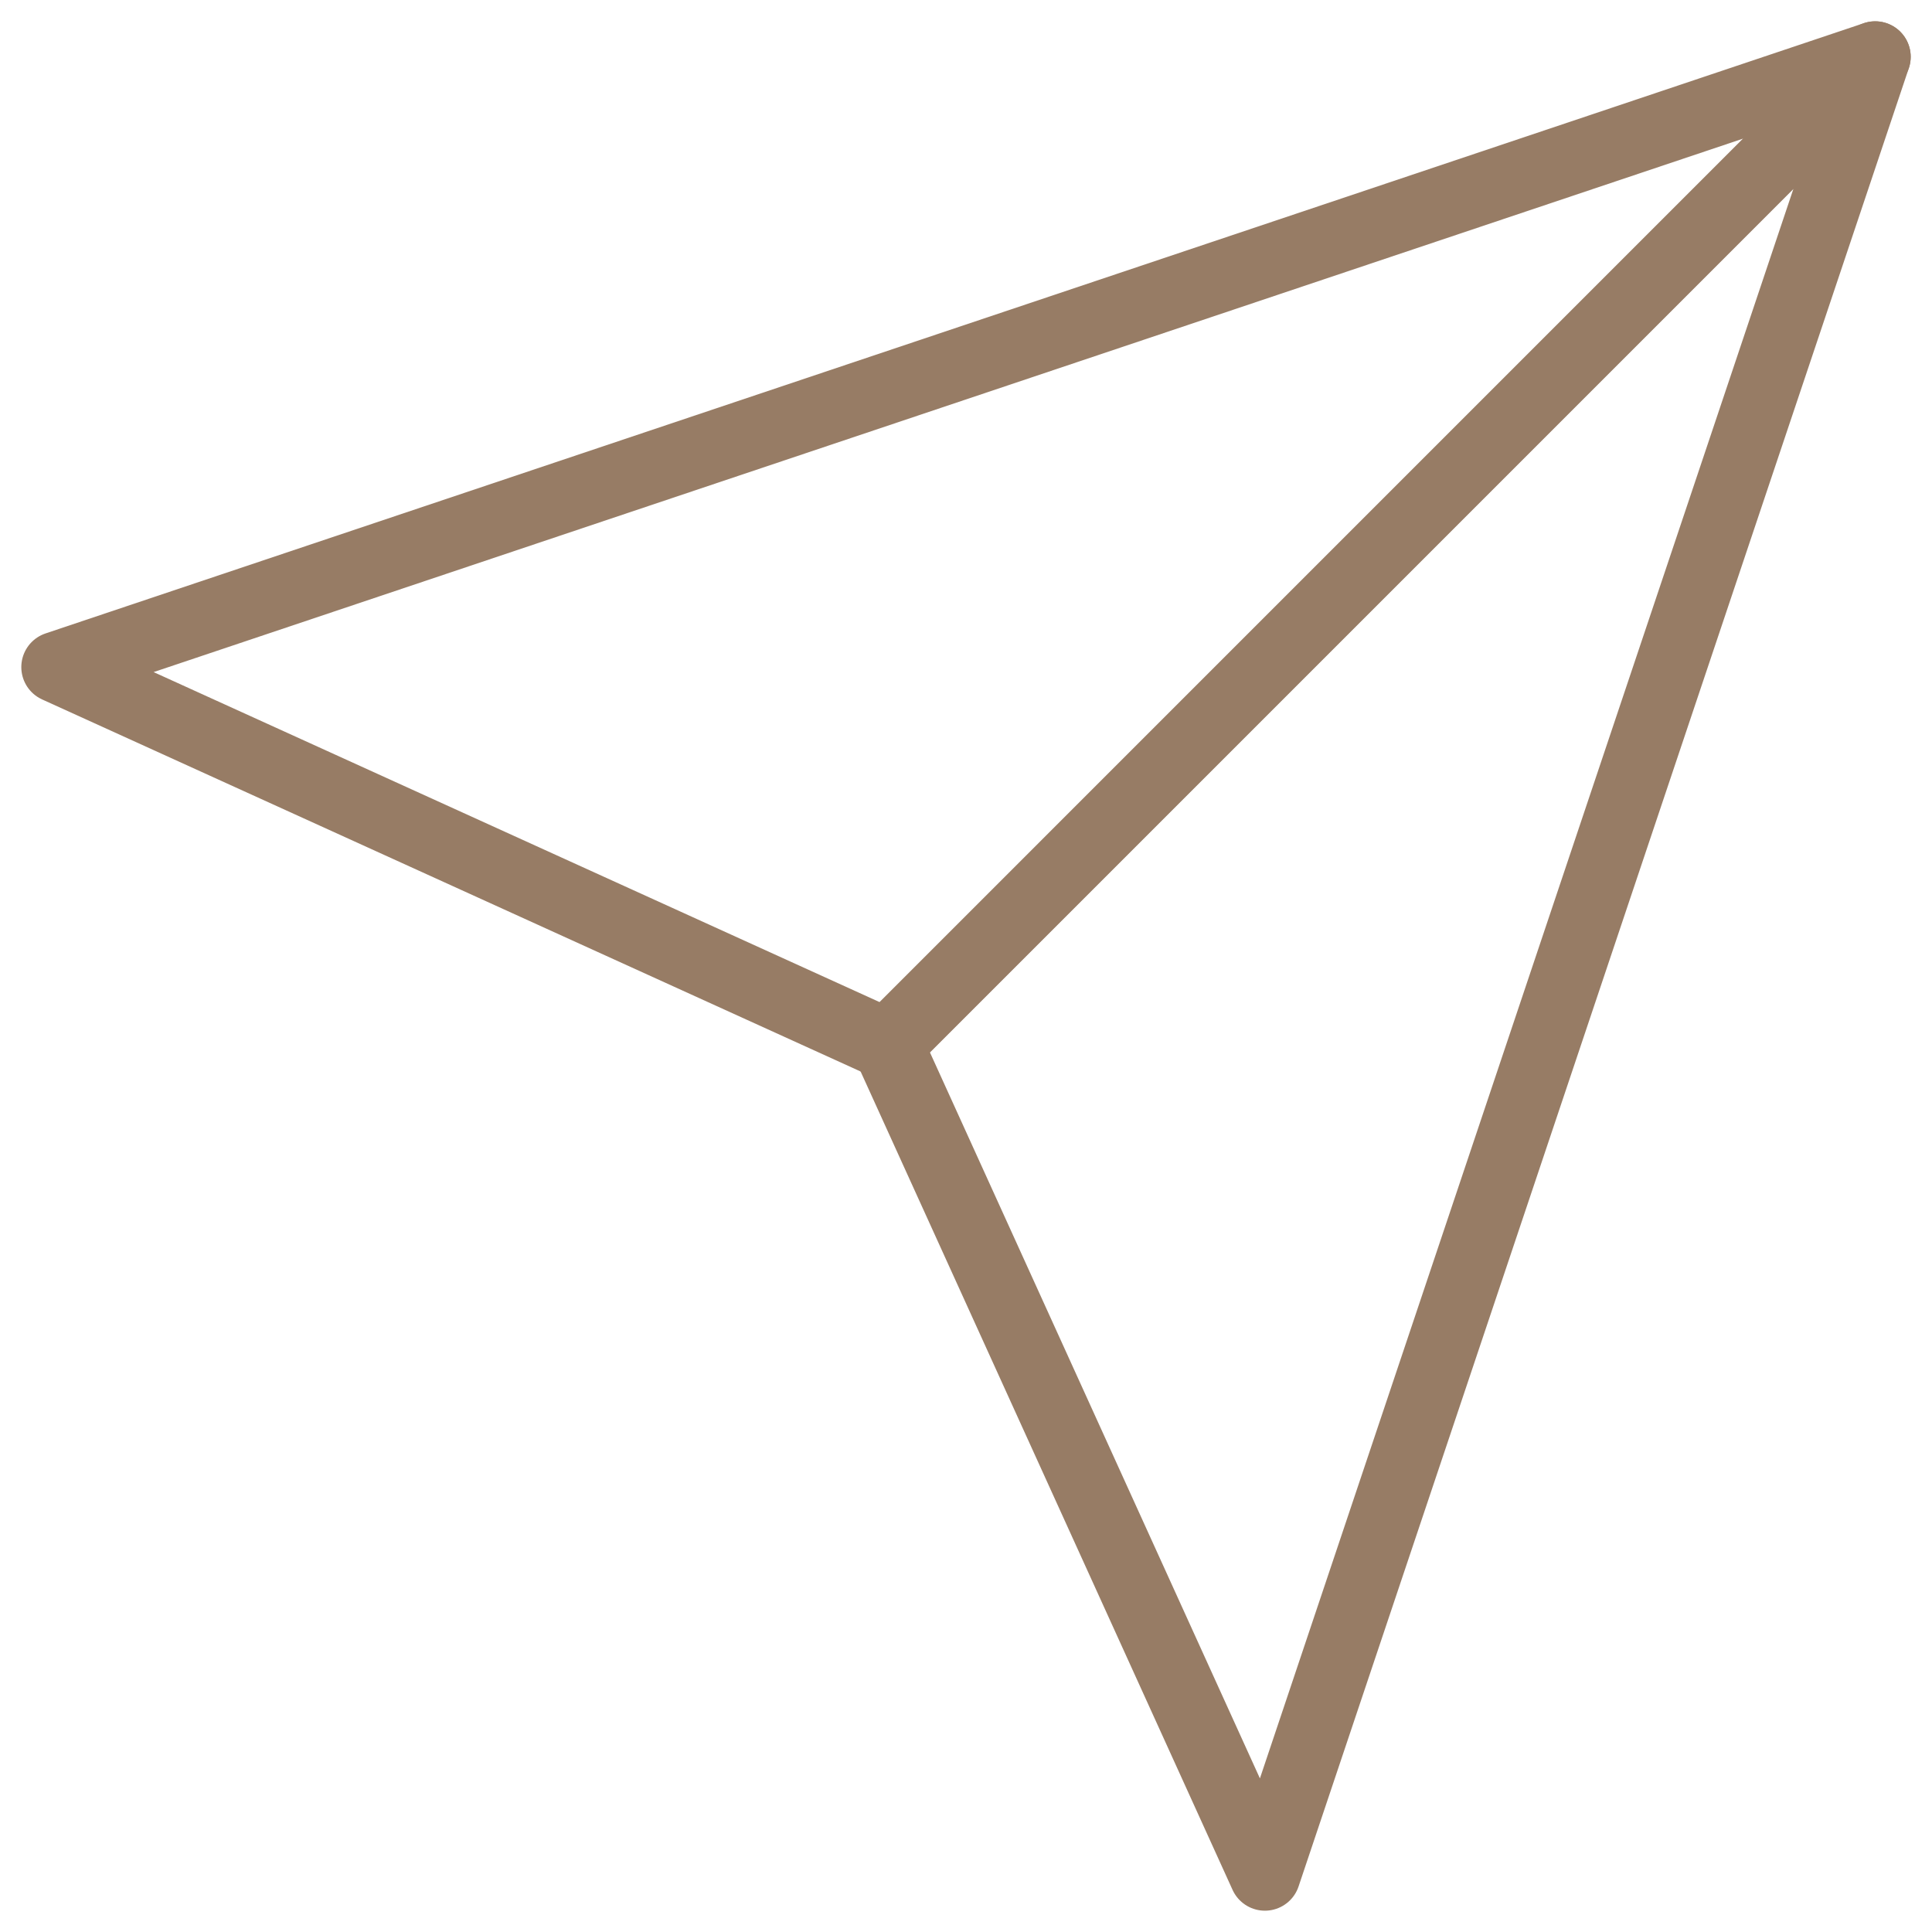
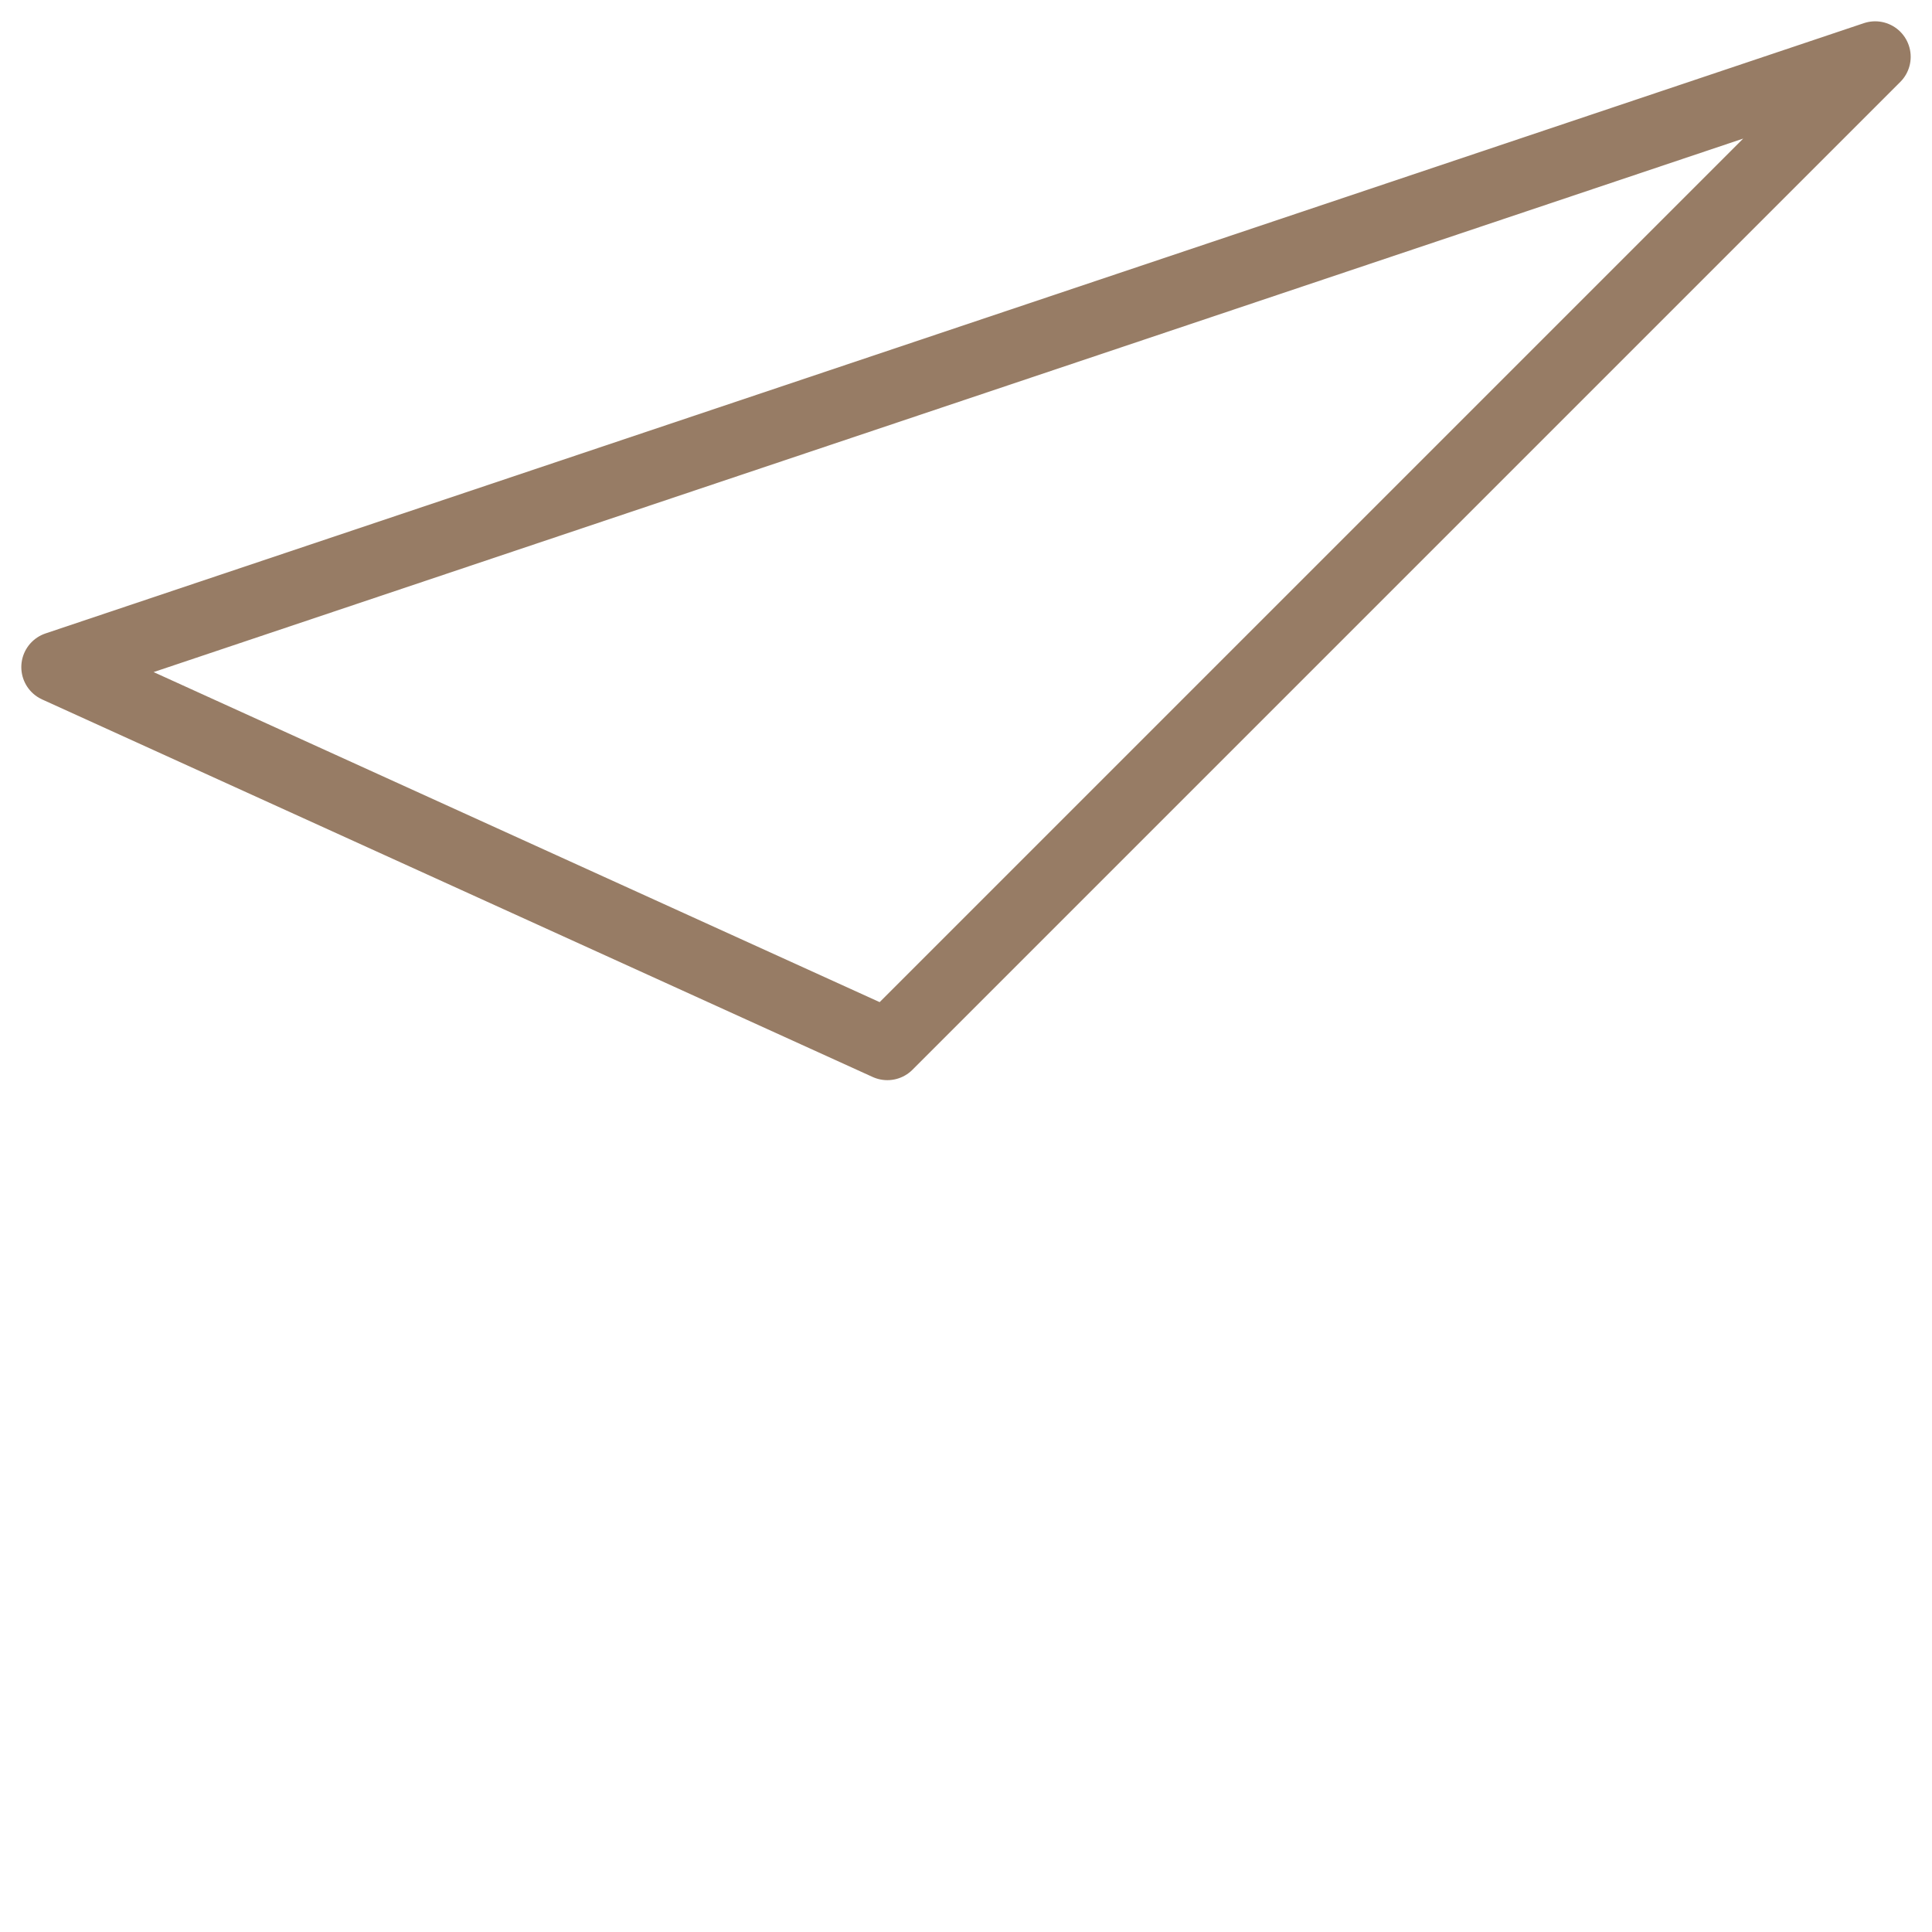
<svg xmlns="http://www.w3.org/2000/svg" width="34" height="34" viewBox="0 0 34 34" fill="none">
-   <path d="M33 1L15.616 18.384L1 11.74L33 1Z" stroke="#977C65" stroke-width="1.25" stroke-linecap="round" stroke-linejoin="round" />
-   <path d="M33 1L15.617 18.384L22.26 33L33 1Z" stroke="#977C65" stroke-width="1.25" stroke-linecap="round" stroke-linejoin="round" />
+   <path d="M33 1L15.616 18.384L1 11.74Z" stroke="#977C65" stroke-width="1.25" stroke-linecap="round" stroke-linejoin="round" />
</svg>